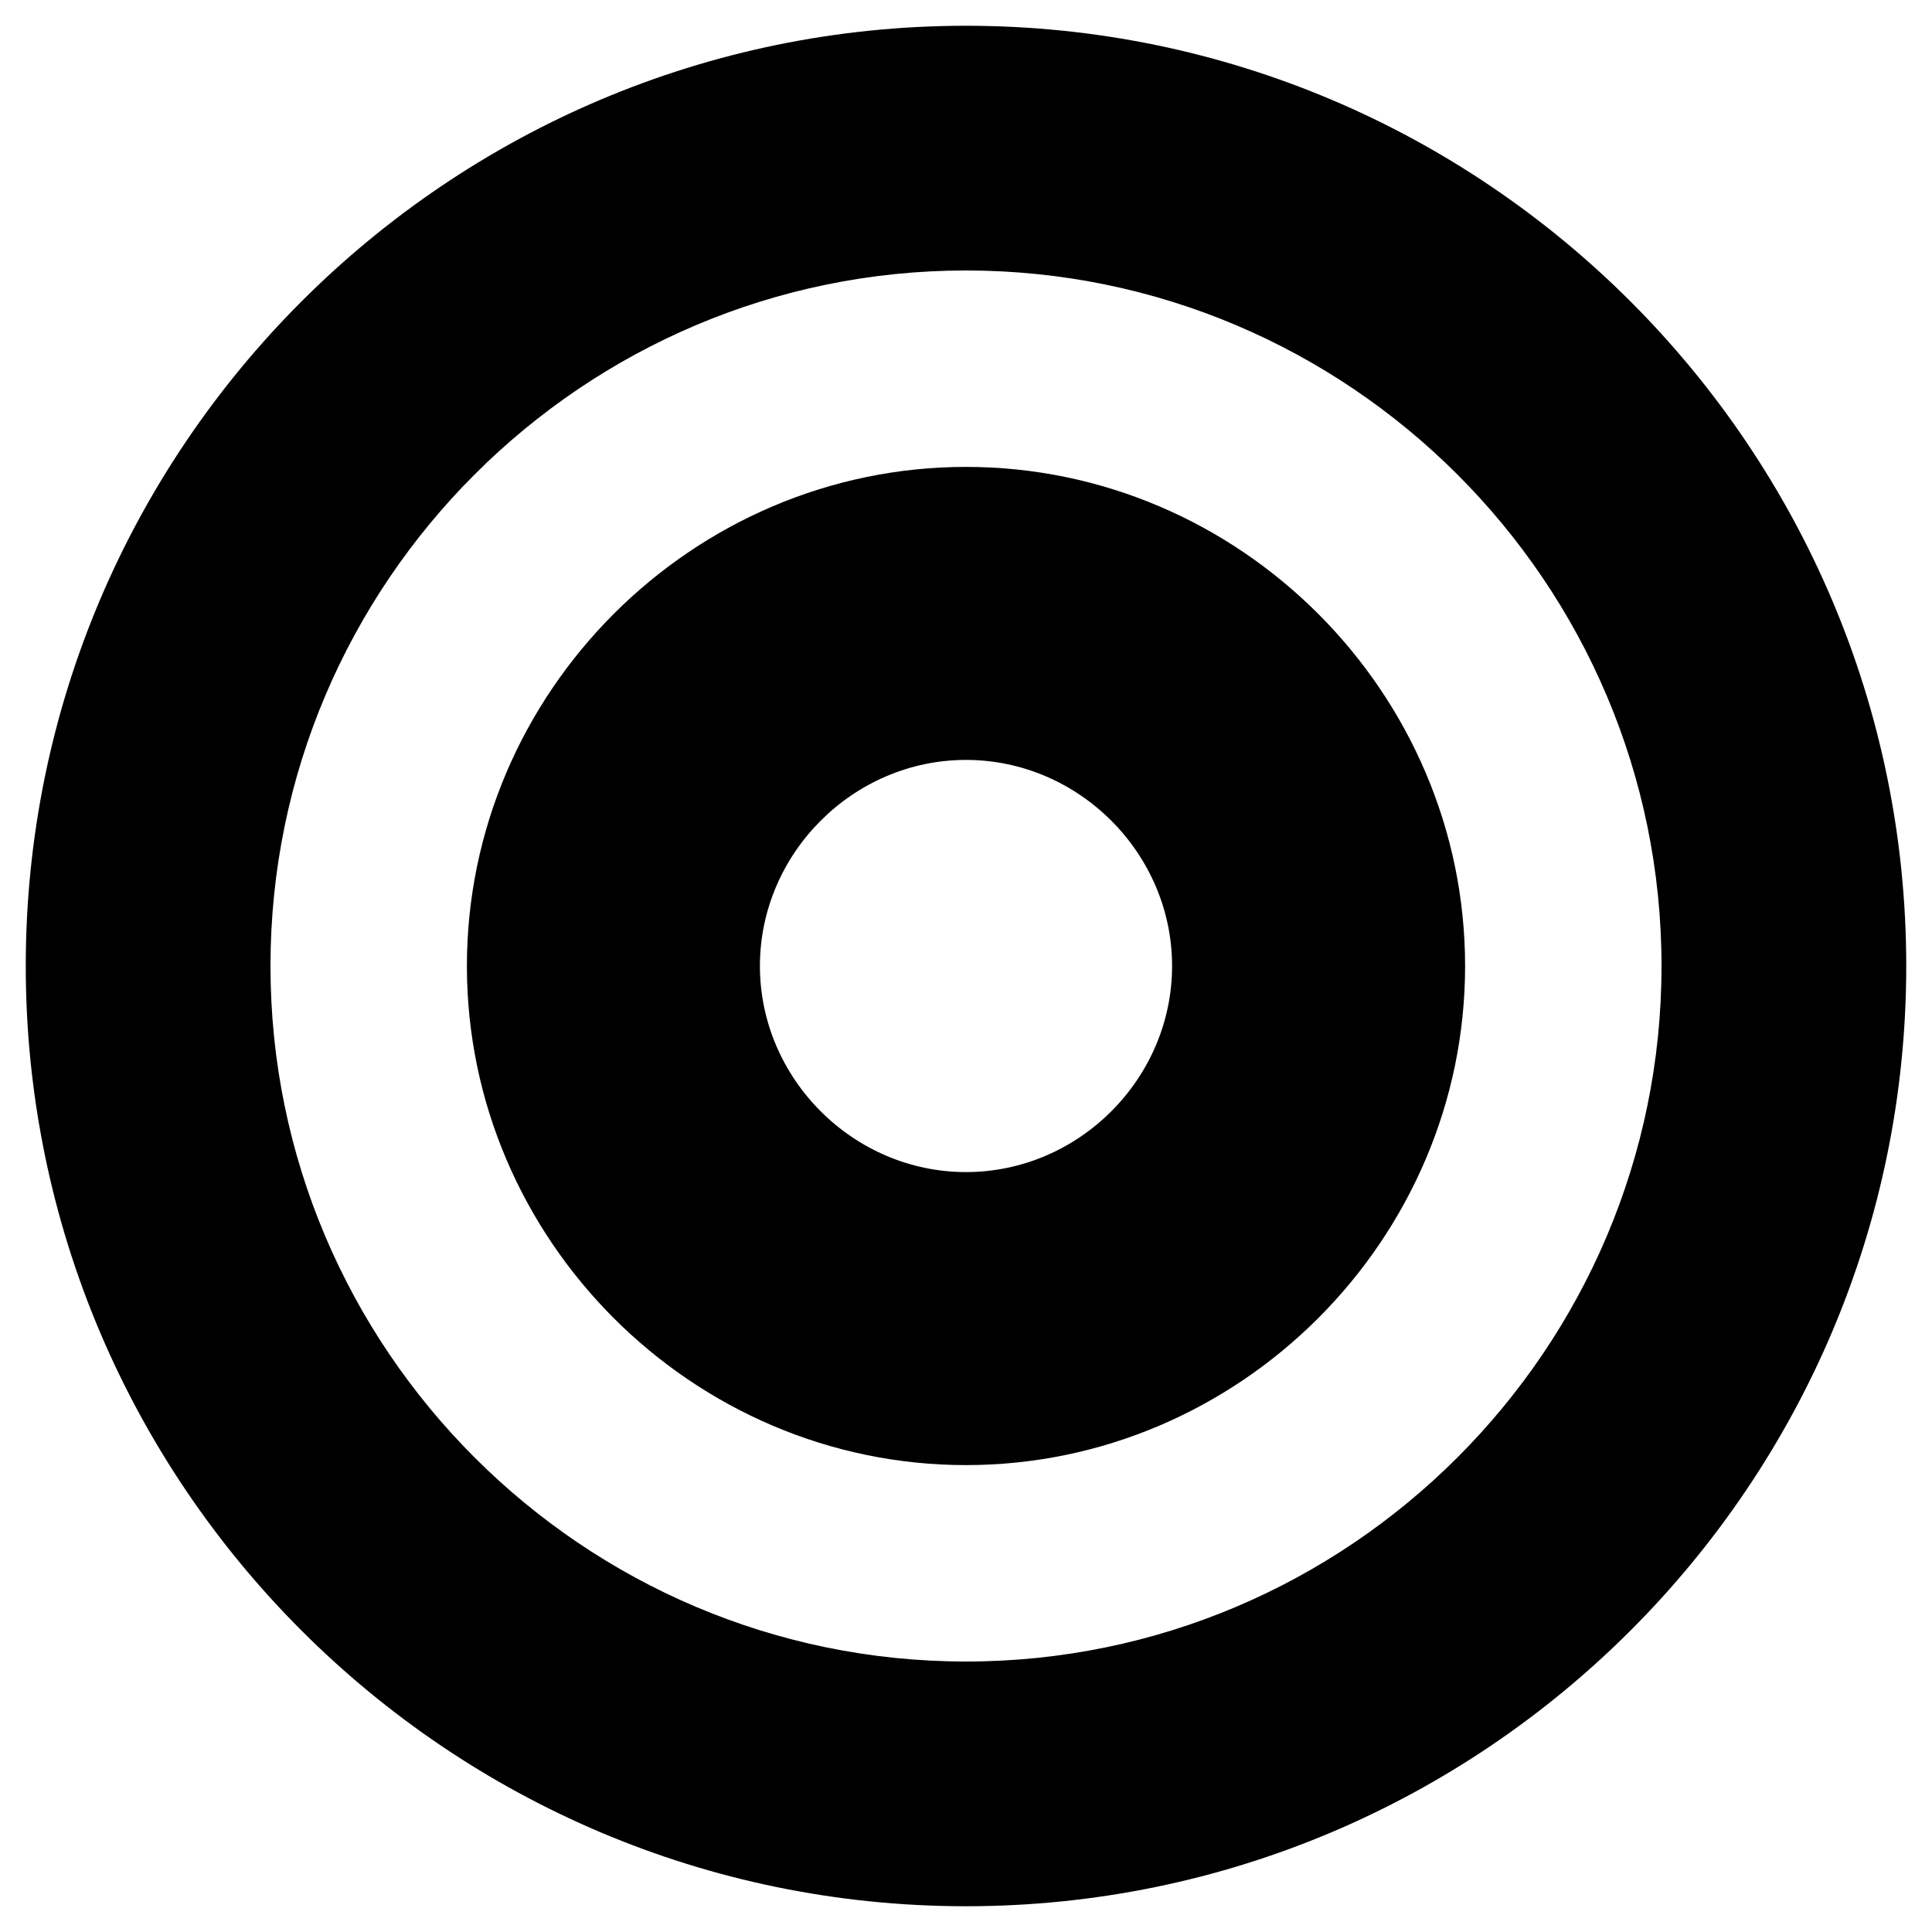
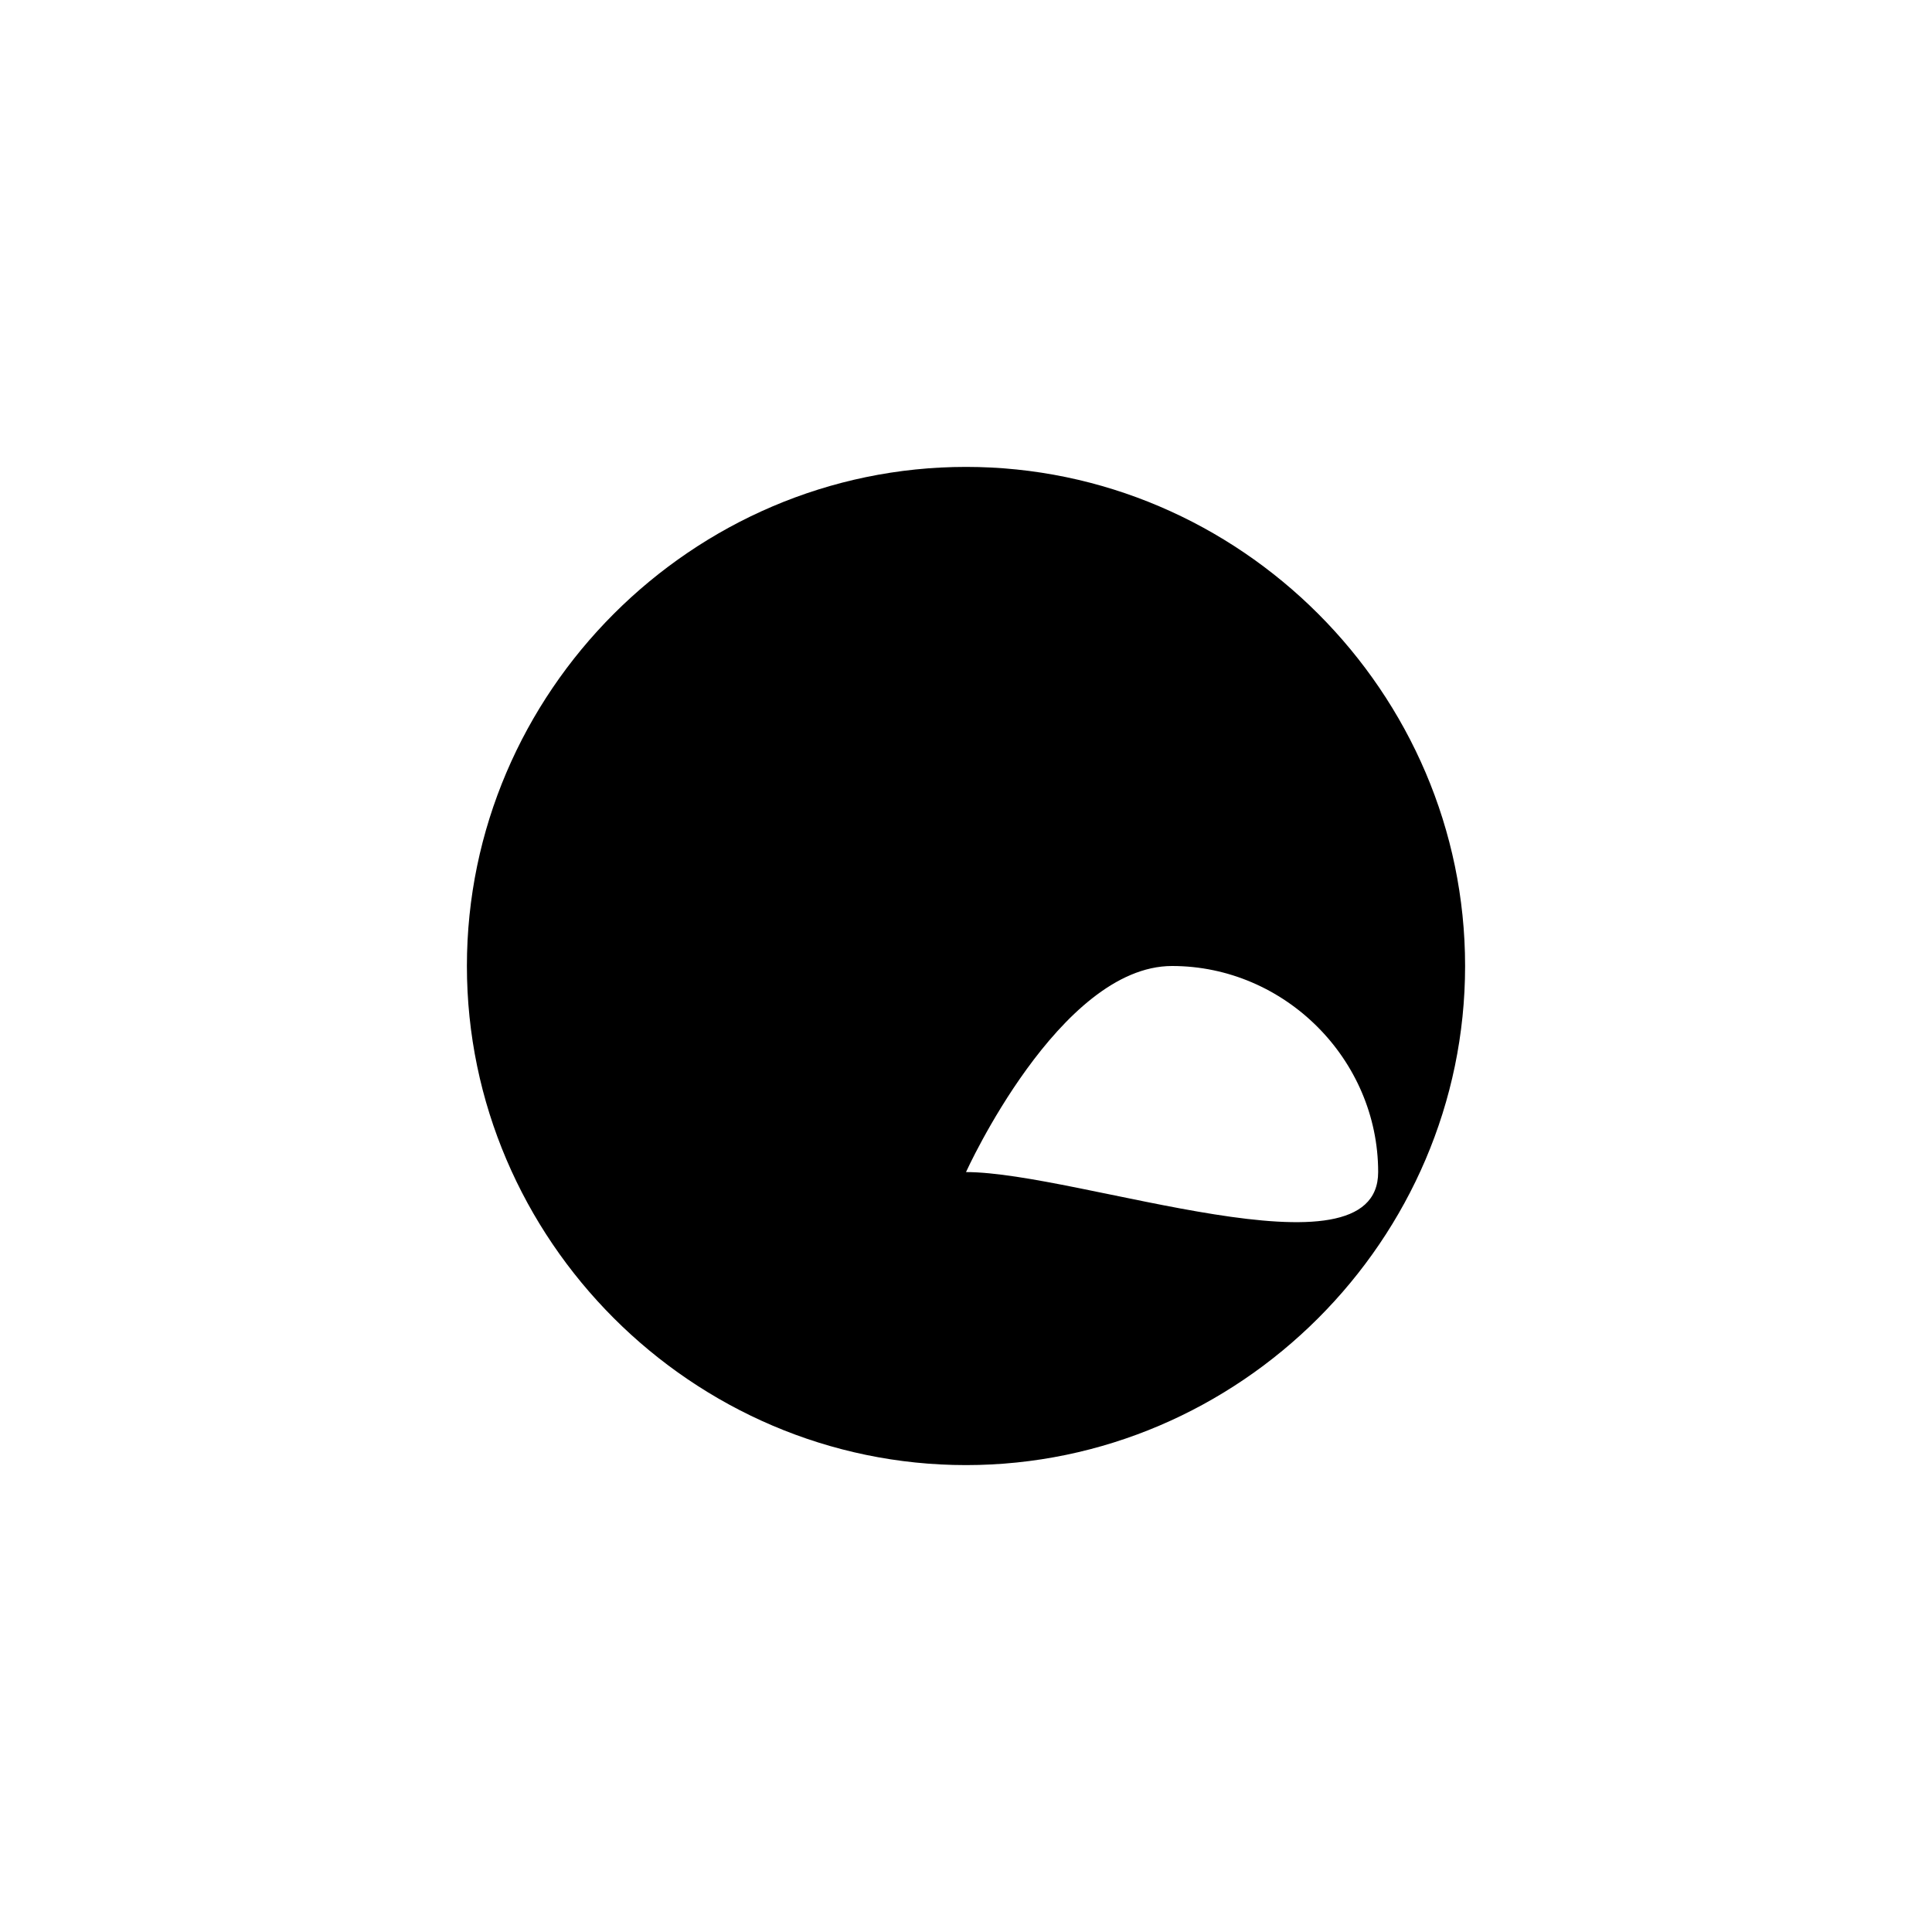
<svg xmlns="http://www.w3.org/2000/svg" id="Слой_1" x="0px" y="0px" viewBox="0 0 60 60" style="enable-background:new 0 0 60 60;" xml:space="preserve">
  <style type="text/css"> .st0{fill:#FFFFFF;} .st1{fill:none;stroke:#000000;stroke-width:1.429;stroke-miterlimit:10;} .st2{fill:none;stroke:#000000;stroke-width:8.921;stroke-miterlimit:10;} .st3{fill:none;stroke:#000000;stroke-width:6.105;stroke-miterlimit:10;} .st4{fill:none;stroke:#000000;stroke-width:8.836;stroke-miterlimit:10;} .st5{fill:none;stroke:#000000;stroke-width:13.015;stroke-miterlimit:10;} .st6{fill:none;stroke:#000000;stroke-width:7.612;stroke-miterlimit:10;} .st7{fill:none;stroke:#000000;stroke-width:9.082;stroke-miterlimit:10;} .st8{fill:none;stroke:#000000;stroke-width:4.378;stroke-miterlimit:10;} </style>
  <g>
-     <path d="M30,0.8C13.9,0.8,0.8,13.9,0.8,30S13.9,59.2,30,59.2S59.2,46.1,59.2,30S46.1,0.8,30,0.8z M30,51.6 C18.1,51.6,8.4,41.9,8.4,30C8.4,18.1,18.1,8.4,30,8.4S51.6,18.1,51.6,30C51.6,41.9,41.9,51.6,30,51.6z" />
-     <path d="M30,14.5c-8.5,0-15.5,7-15.5,15.5s7,15.5,15.5,15.5c8.5,0,15.5-7,15.5-15.5S38.5,14.5,30,14.5z M30,36.4 c-3.5,0-6.4-2.9-6.4-6.4s2.9-6.4,6.4-6.4c3.5,0,6.4,2.9,6.4,6.4S33.5,36.4,30,36.4z" />
+     <path d="M30,14.5c-8.5,0-15.5,7-15.5,15.5s7,15.5,15.5,15.5c8.5,0,15.5-7,15.5-15.5S38.5,14.5,30,14.5z M30,36.4 s2.9-6.4,6.4-6.4c3.5,0,6.4,2.9,6.4,6.4S33.5,36.4,30,36.4z" />
  </g>
</svg>